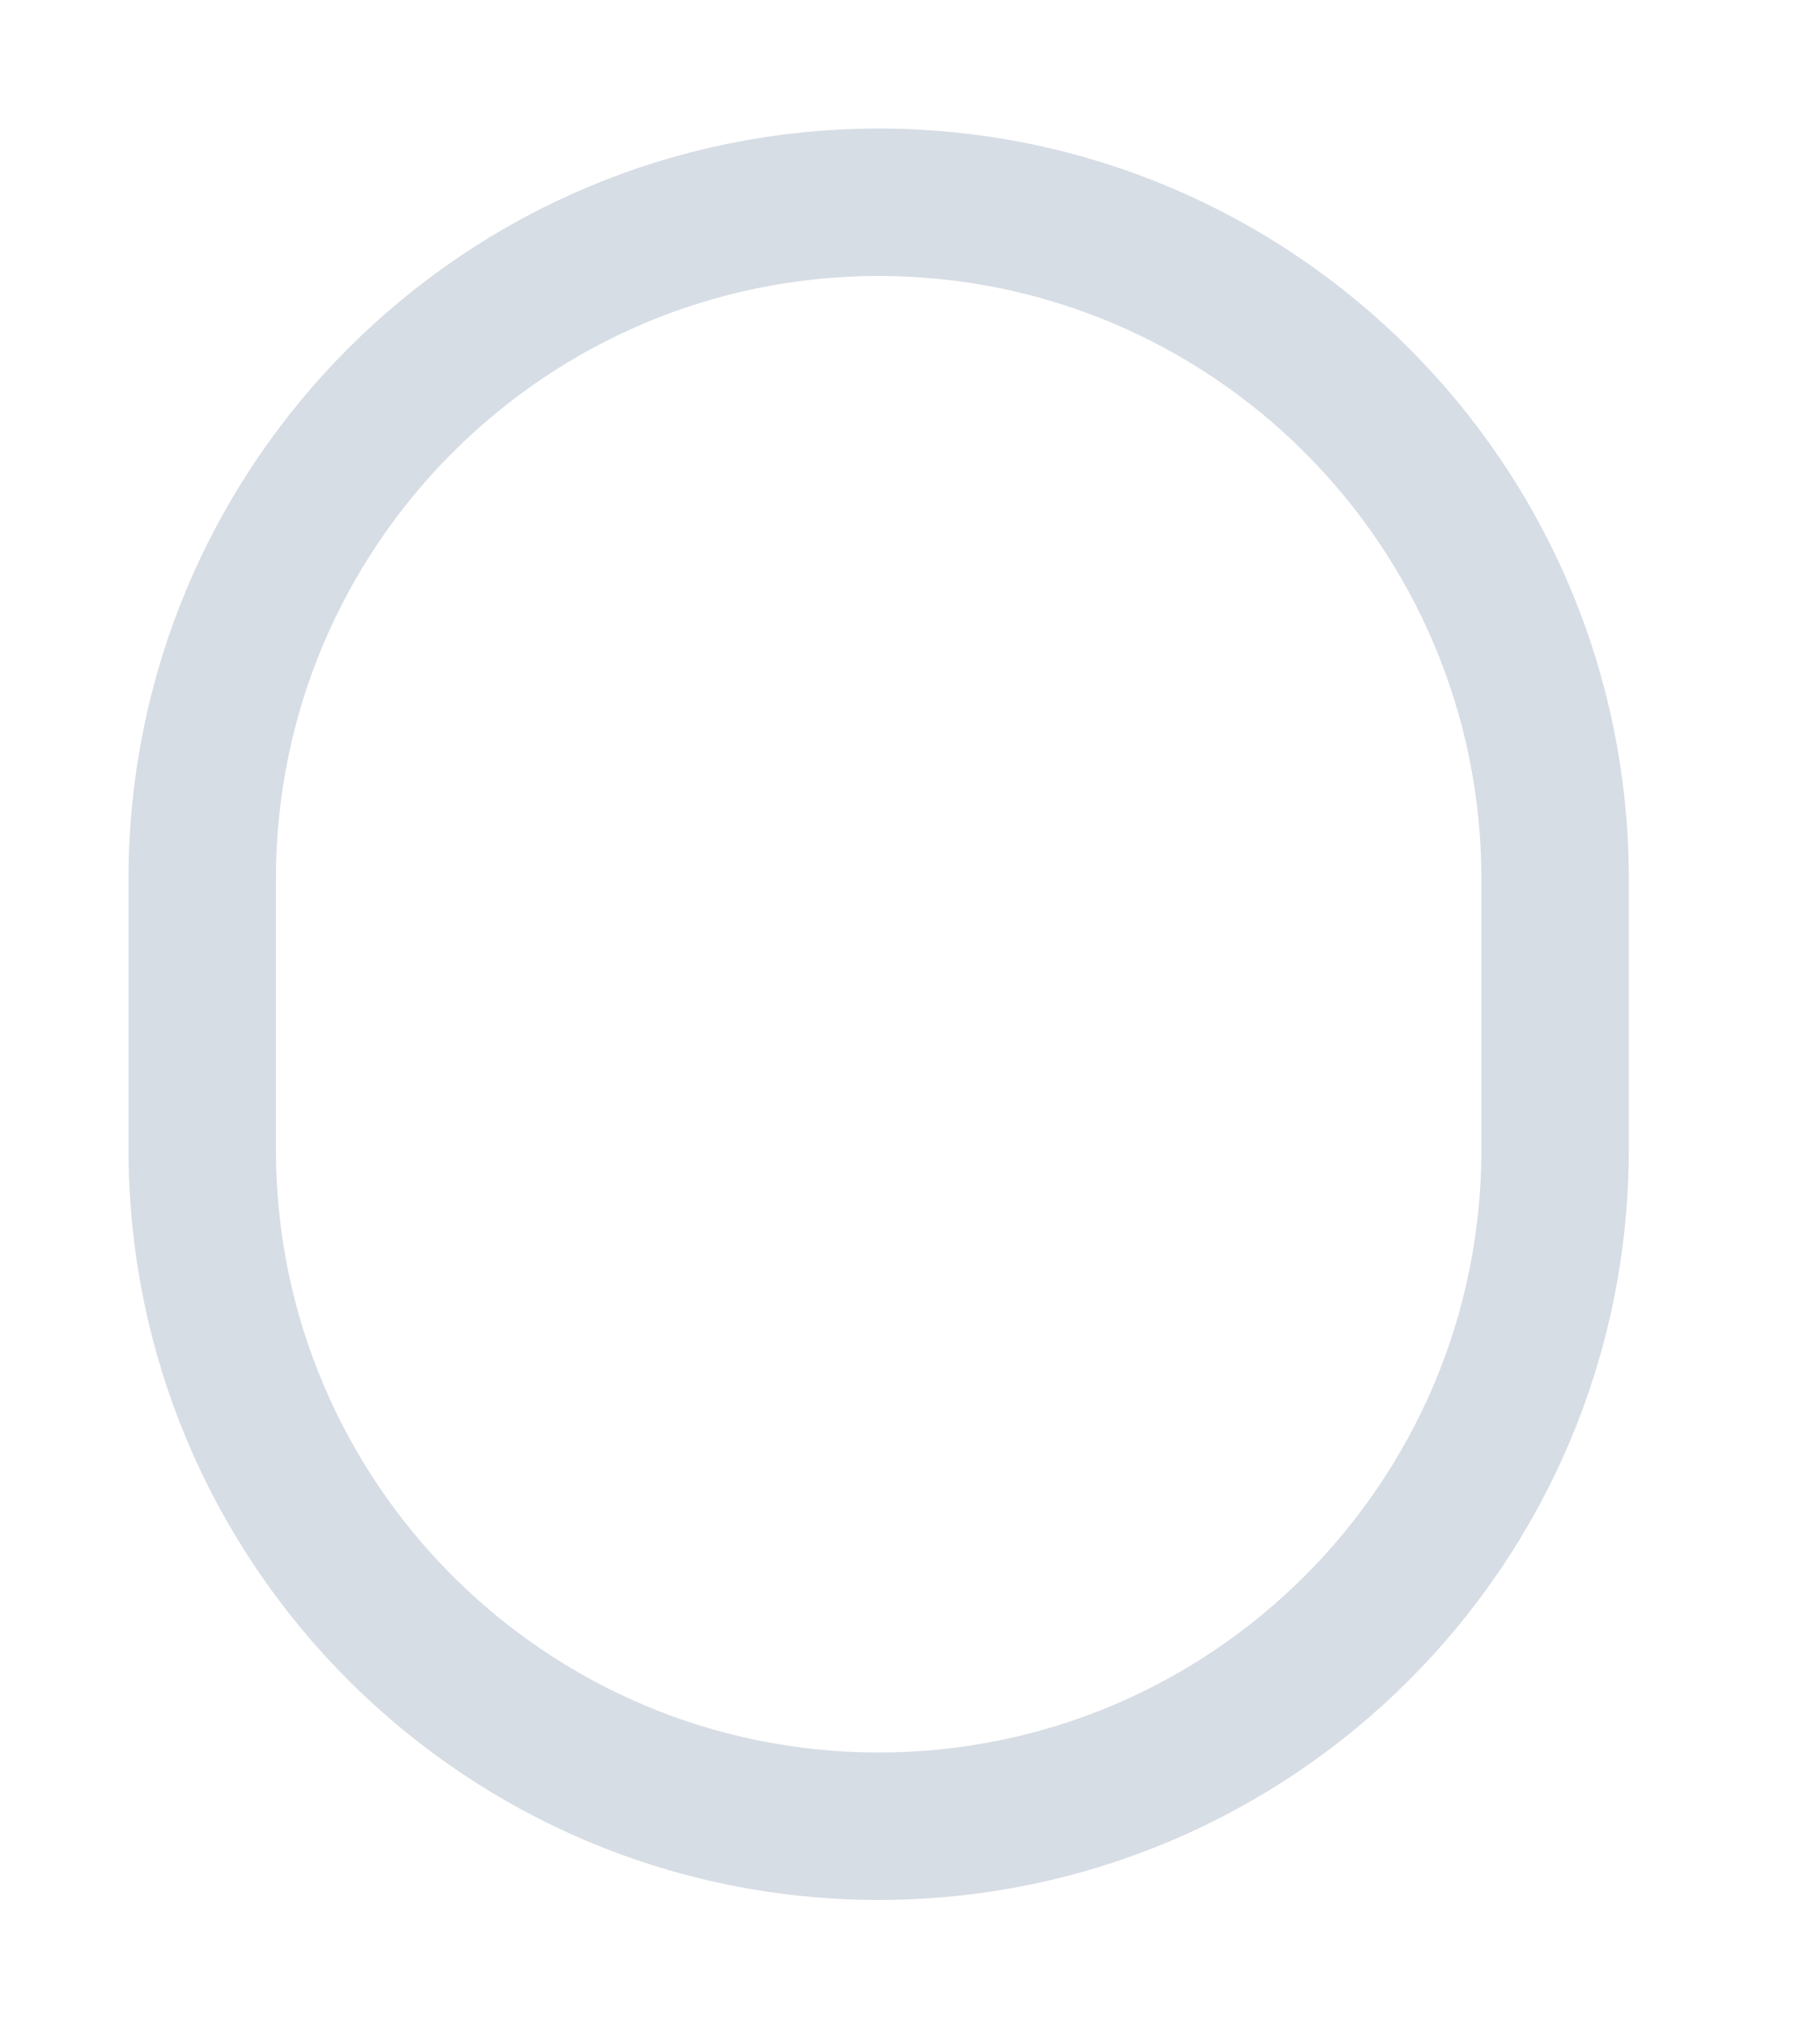
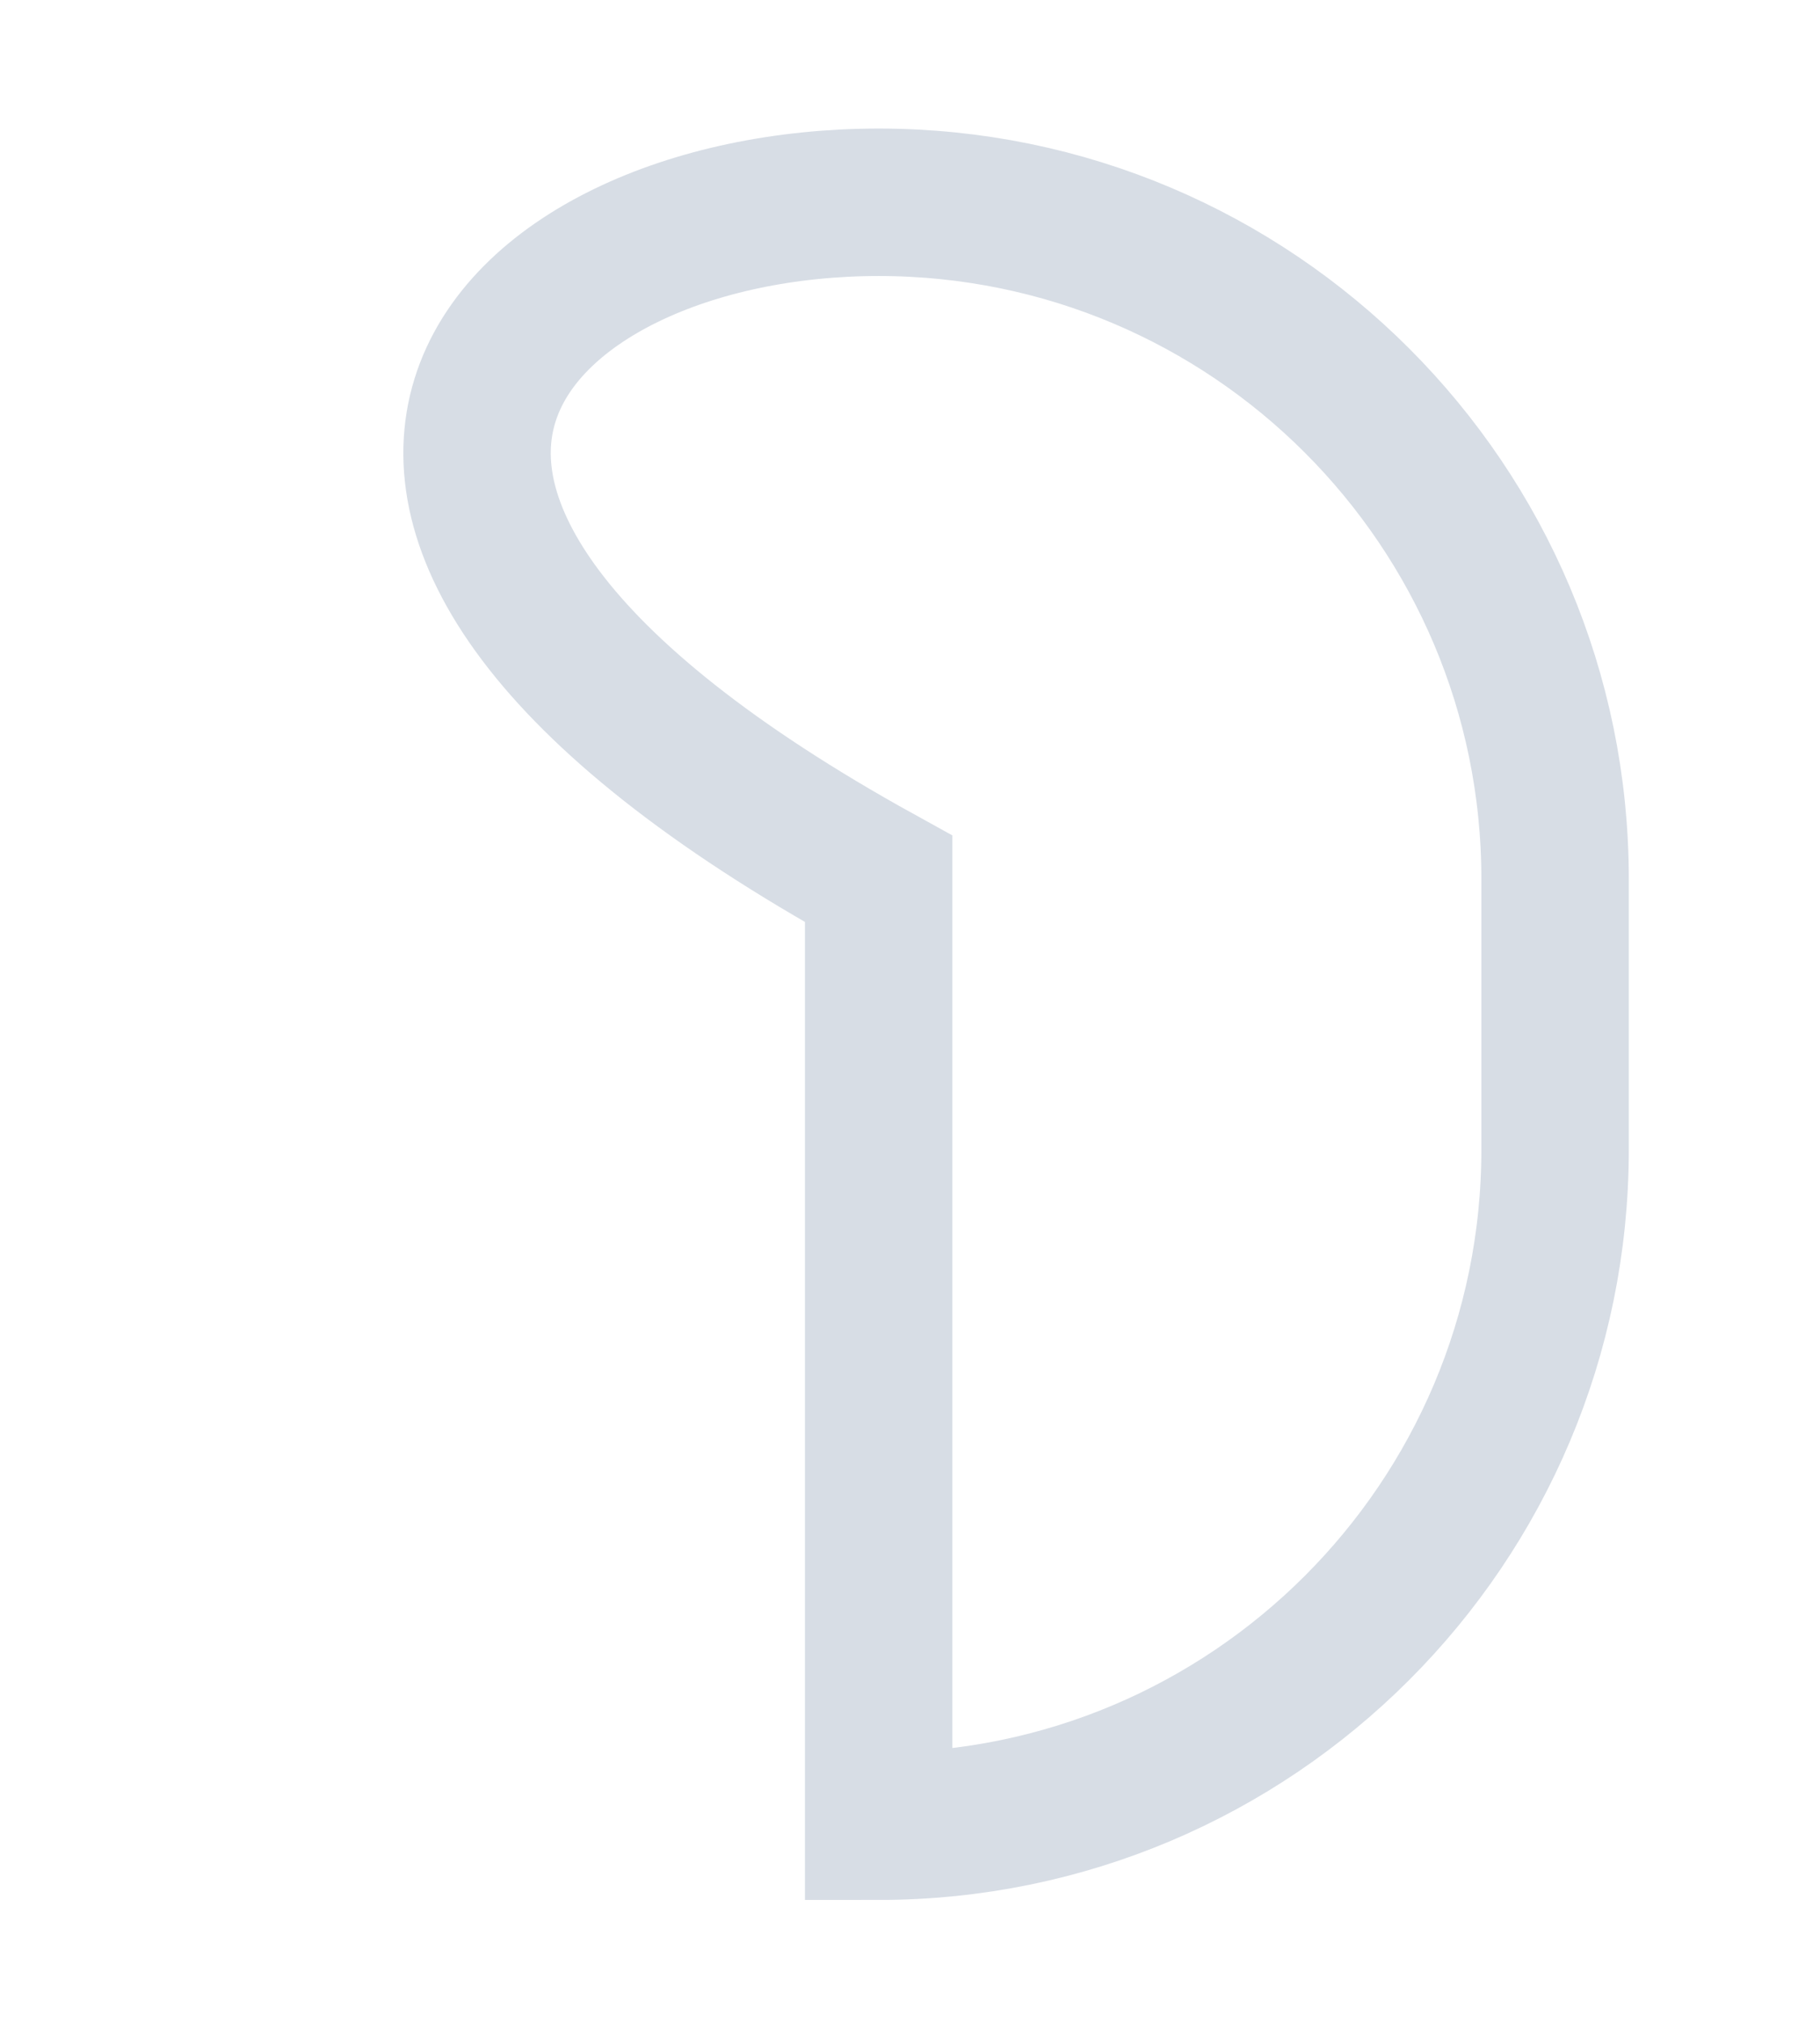
<svg xmlns="http://www.w3.org/2000/svg" fill="none" height="100%" overflow="visible" preserveAspectRatio="none" style="display: block;" viewBox="0 0 9 10" width="100%">
-   <path d="M4.345 9.028C2.498 9.028 1 7.53 1 5.683V4.345C1 2.498 2.498 1 4.345 1C6.192 1 7.69 2.498 7.69 4.345V5.683C7.69 7.53 6.192 9.028 4.345 9.028Z" id="Vector" stroke="#D7DDE5" stroke-linecap="square" stroke-miterlimit="10" stroke-width="0.729" />
+   <path d="M4.345 9.028V4.345C1 2.498 2.498 1 4.345 1C6.192 1 7.69 2.498 7.69 4.345V5.683C7.69 7.53 6.192 9.028 4.345 9.028Z" id="Vector" stroke="#D7DDE5" stroke-linecap="square" stroke-miterlimit="10" stroke-width="0.729" />
</svg>